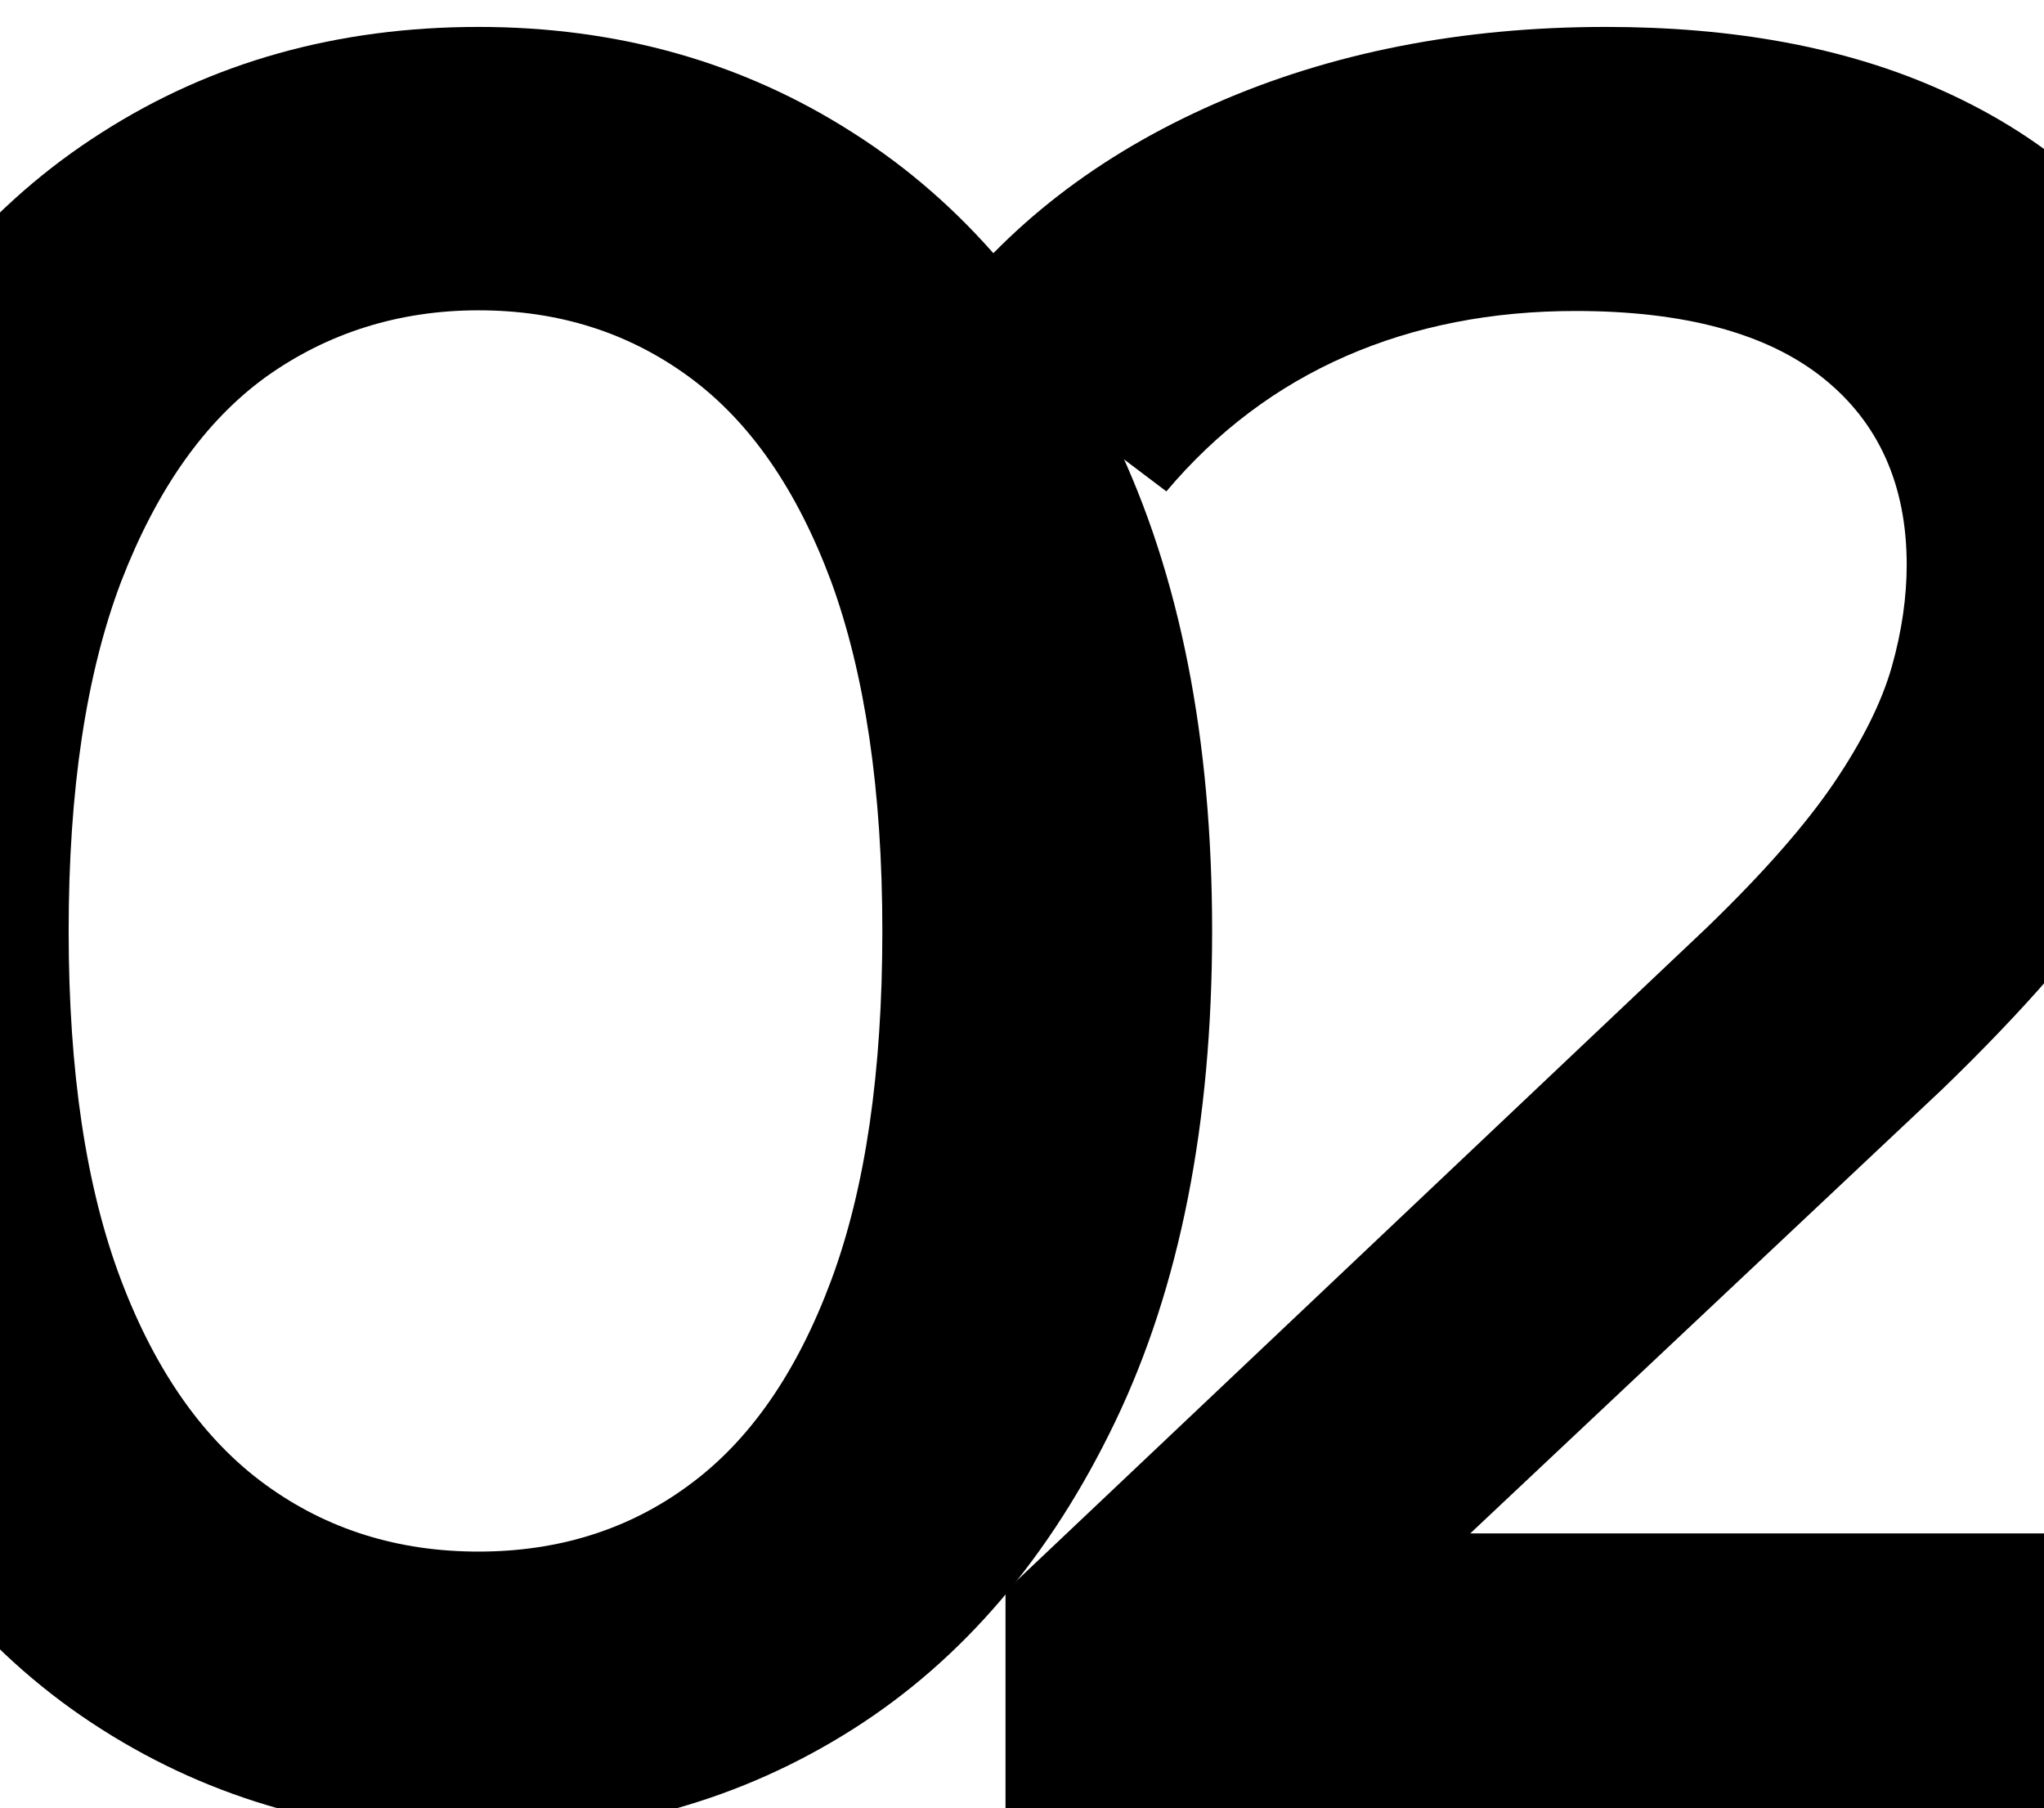
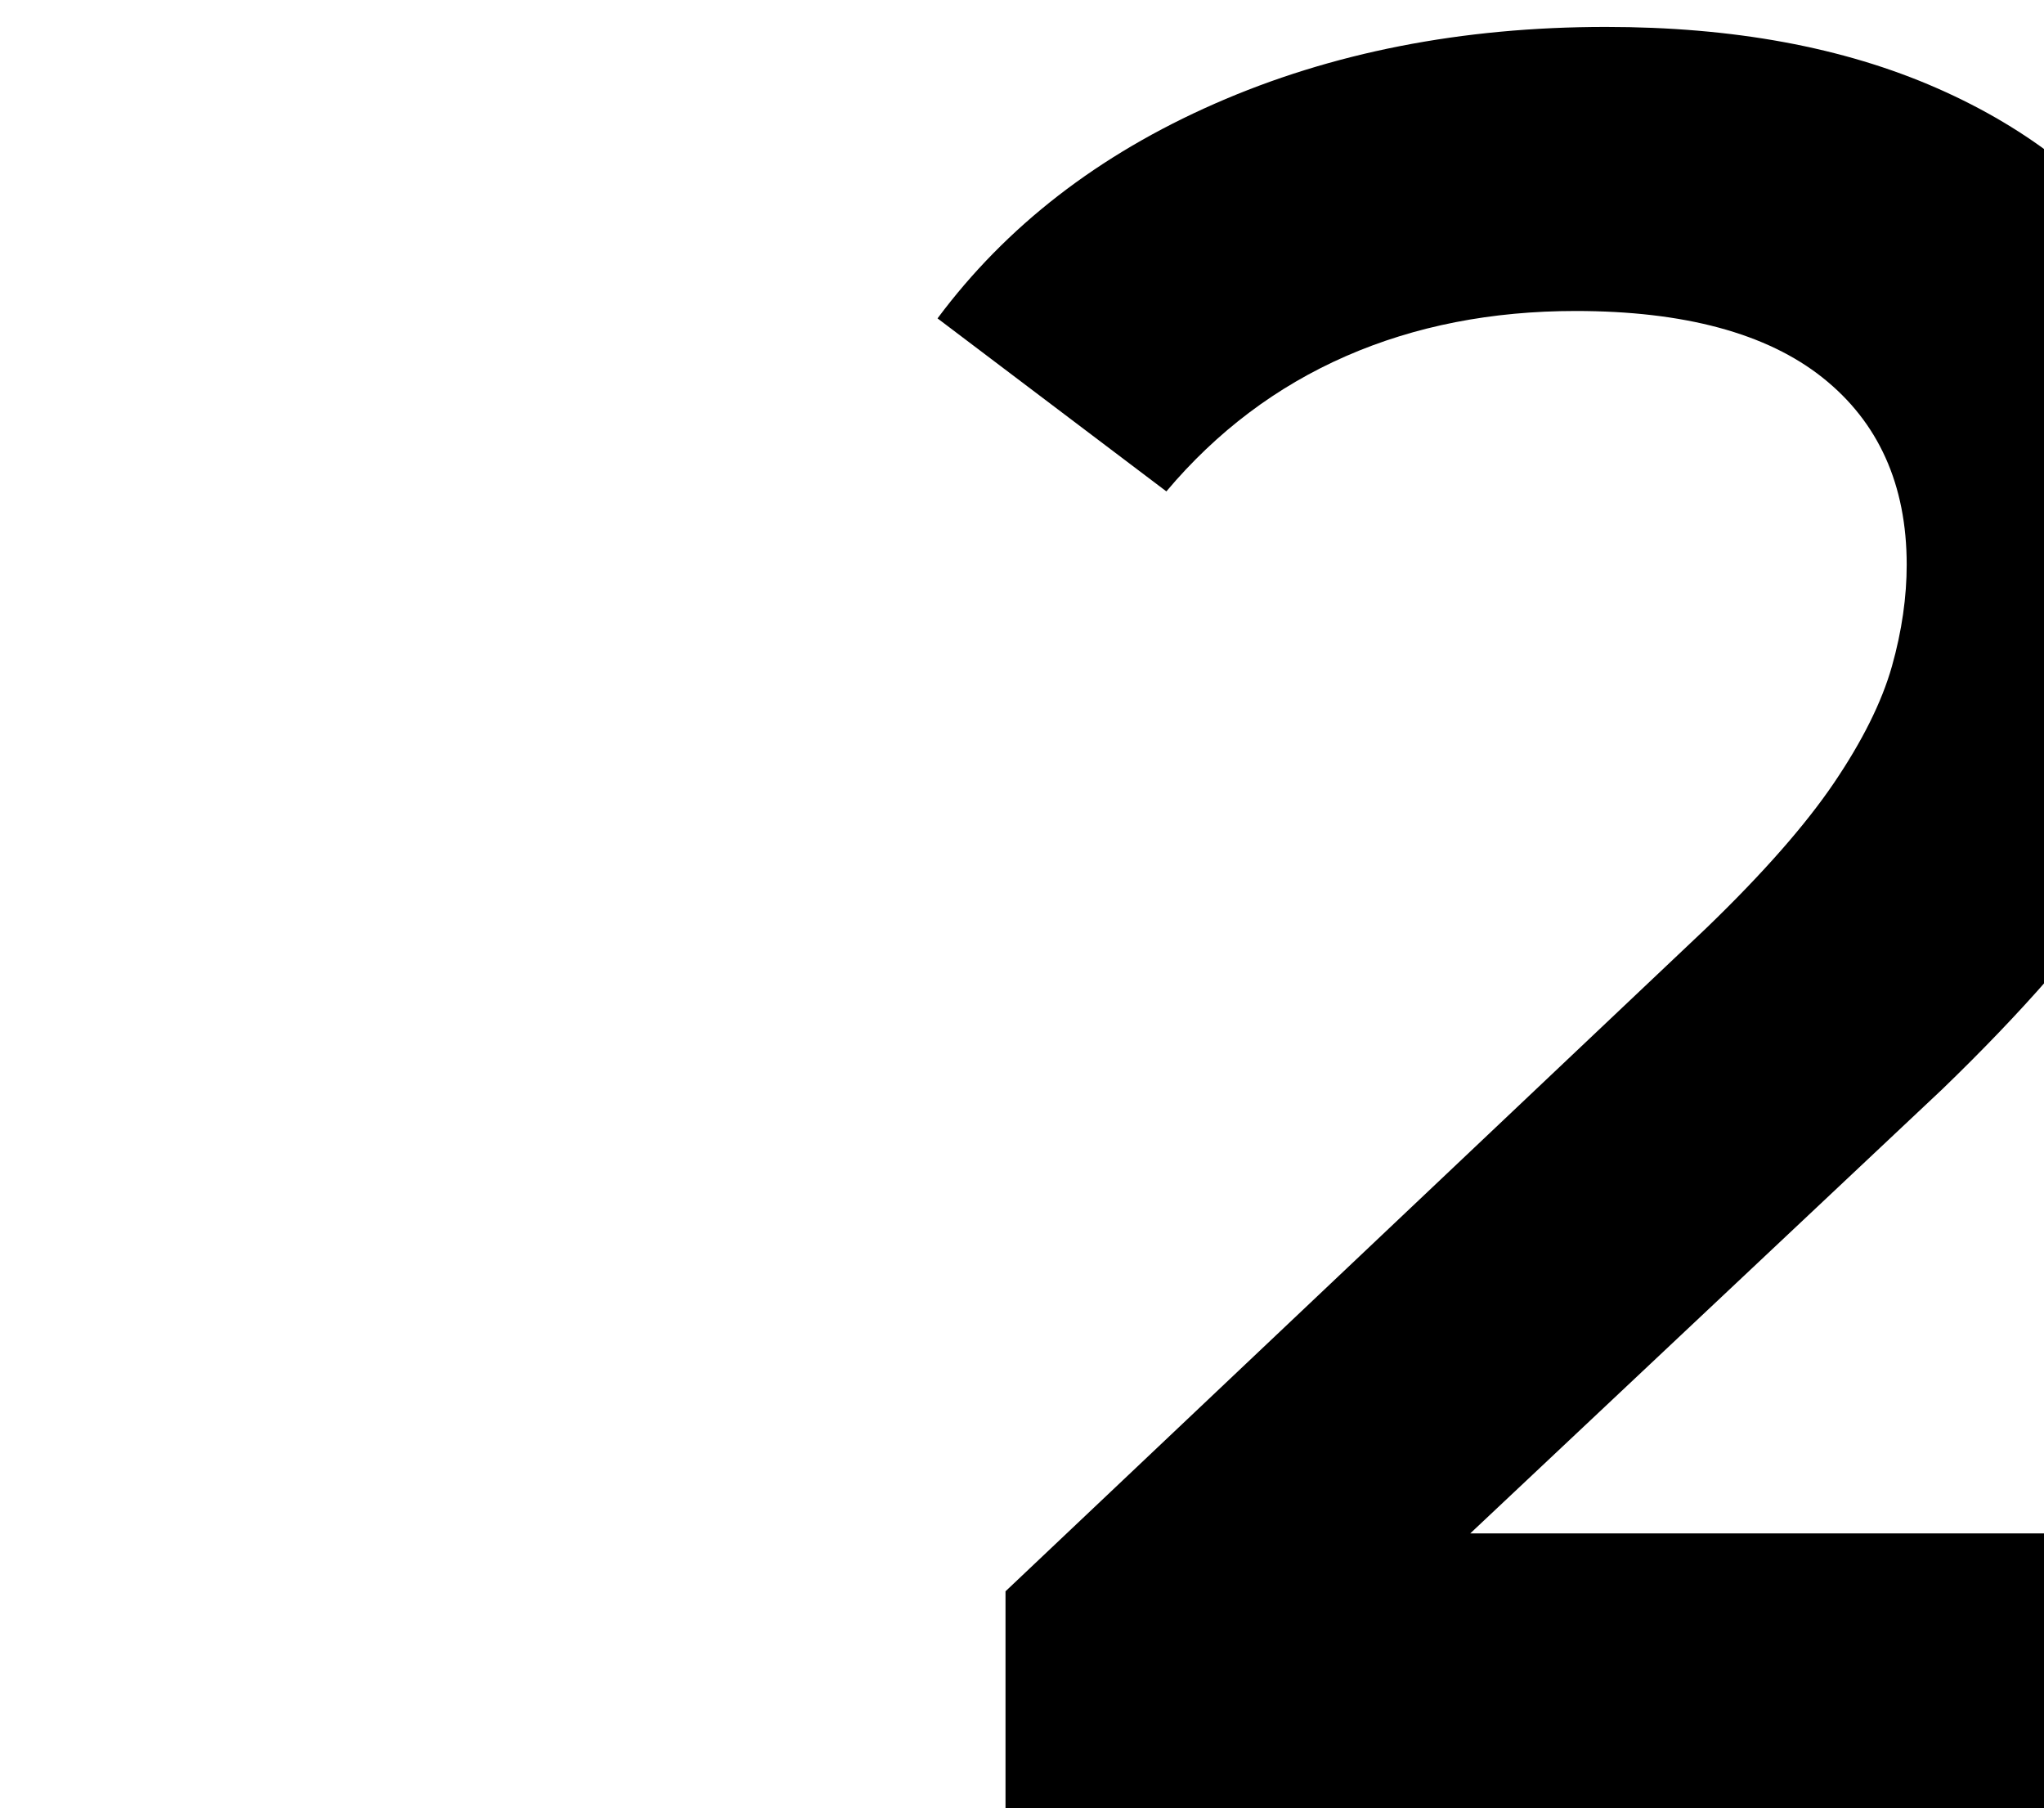
<svg xmlns="http://www.w3.org/2000/svg" id="Layer_1" x="0px" y="0px" viewBox="0 0 303.7 268.6" style="enable-background:new 0 0 303.7 268.6;" xml:space="preserve">
  <g>
-     <path d="M71.1,272.6c-20.9,0-39.5-5.2-56-15.7c-16.4-10.4-29.4-25.7-39-45.7c-9.6-20-14.4-44.3-14.4-72.9 c0-28.6,4.8-52.9,14.4-72.9c9.6-20,22.6-35.3,39-45.7C31.5,9.2,50.2,4,71.1,4c20.6,0,39.2,5.2,55.6,15.7 c16.4,10.4,29.4,25.7,39,45.7c9.6,20,14.4,44.3,14.4,72.9c0,28.6-4.8,52.9-14.4,72.9c-9.6,20-22.6,35.3-39,45.7 S91.7,272.6,71.1,272.6z M71.1,230.5c11.9,0,22.4-3.3,31.3-9.9c9-6.6,16-16.7,21.1-30.4c5.1-13.7,7.6-31,7.6-51.9 c0-20.9-2.6-38.2-7.6-51.9c-5.1-13.7-12.1-23.8-21.1-30.4c-9-6.6-19.4-9.9-31.3-9.9S48.6,49.5,39.5,56 c-9.1,6.6-16.2,16.7-21.5,30.4c-5.2,13.7-7.8,31-7.8,51.9c0,20.9,2.6,38.2,7.8,51.9c5.2,13.7,12.4,23.8,21.5,30.4 C48.6,227.2,59.1,230.5,71.1,230.5z" />
    <path d="M149.4,268.9v-32.5l104.1-98.5c8.5-8.2,14.8-15.4,19-21.6c4.2-6.2,7.1-12,8.6-17.3c1.5-5.3,2.2-10.4,2.2-15.1 c0-11.9-4.2-21.2-12.5-27.8c-8.3-6.6-20.6-9.9-36.7-9.9c-12.4,0-23.8,2.2-34.1,6.7c-10.3,4.5-19.2,11.2-26.7,20.1l-34-25.7 c10.2-13.7,23.9-24.3,41.2-31.9C197.8,7.8,217.2,4,238.6,4c18.9,0,35.3,3,49.2,9.1c13.9,6.1,24.7,14.7,32.5,25.9 c7.7,11.2,11.6,24.4,11.6,39.5c0,8.7-1.1,17.2-3.4,25.6c-2.2,8.3-6.5,17.2-12.7,26.5c-6.2,9.3-15.3,19.7-27.2,31.2L199,246.1 L189,227.8h153v41H149.4z" />
  </g>
</svg>